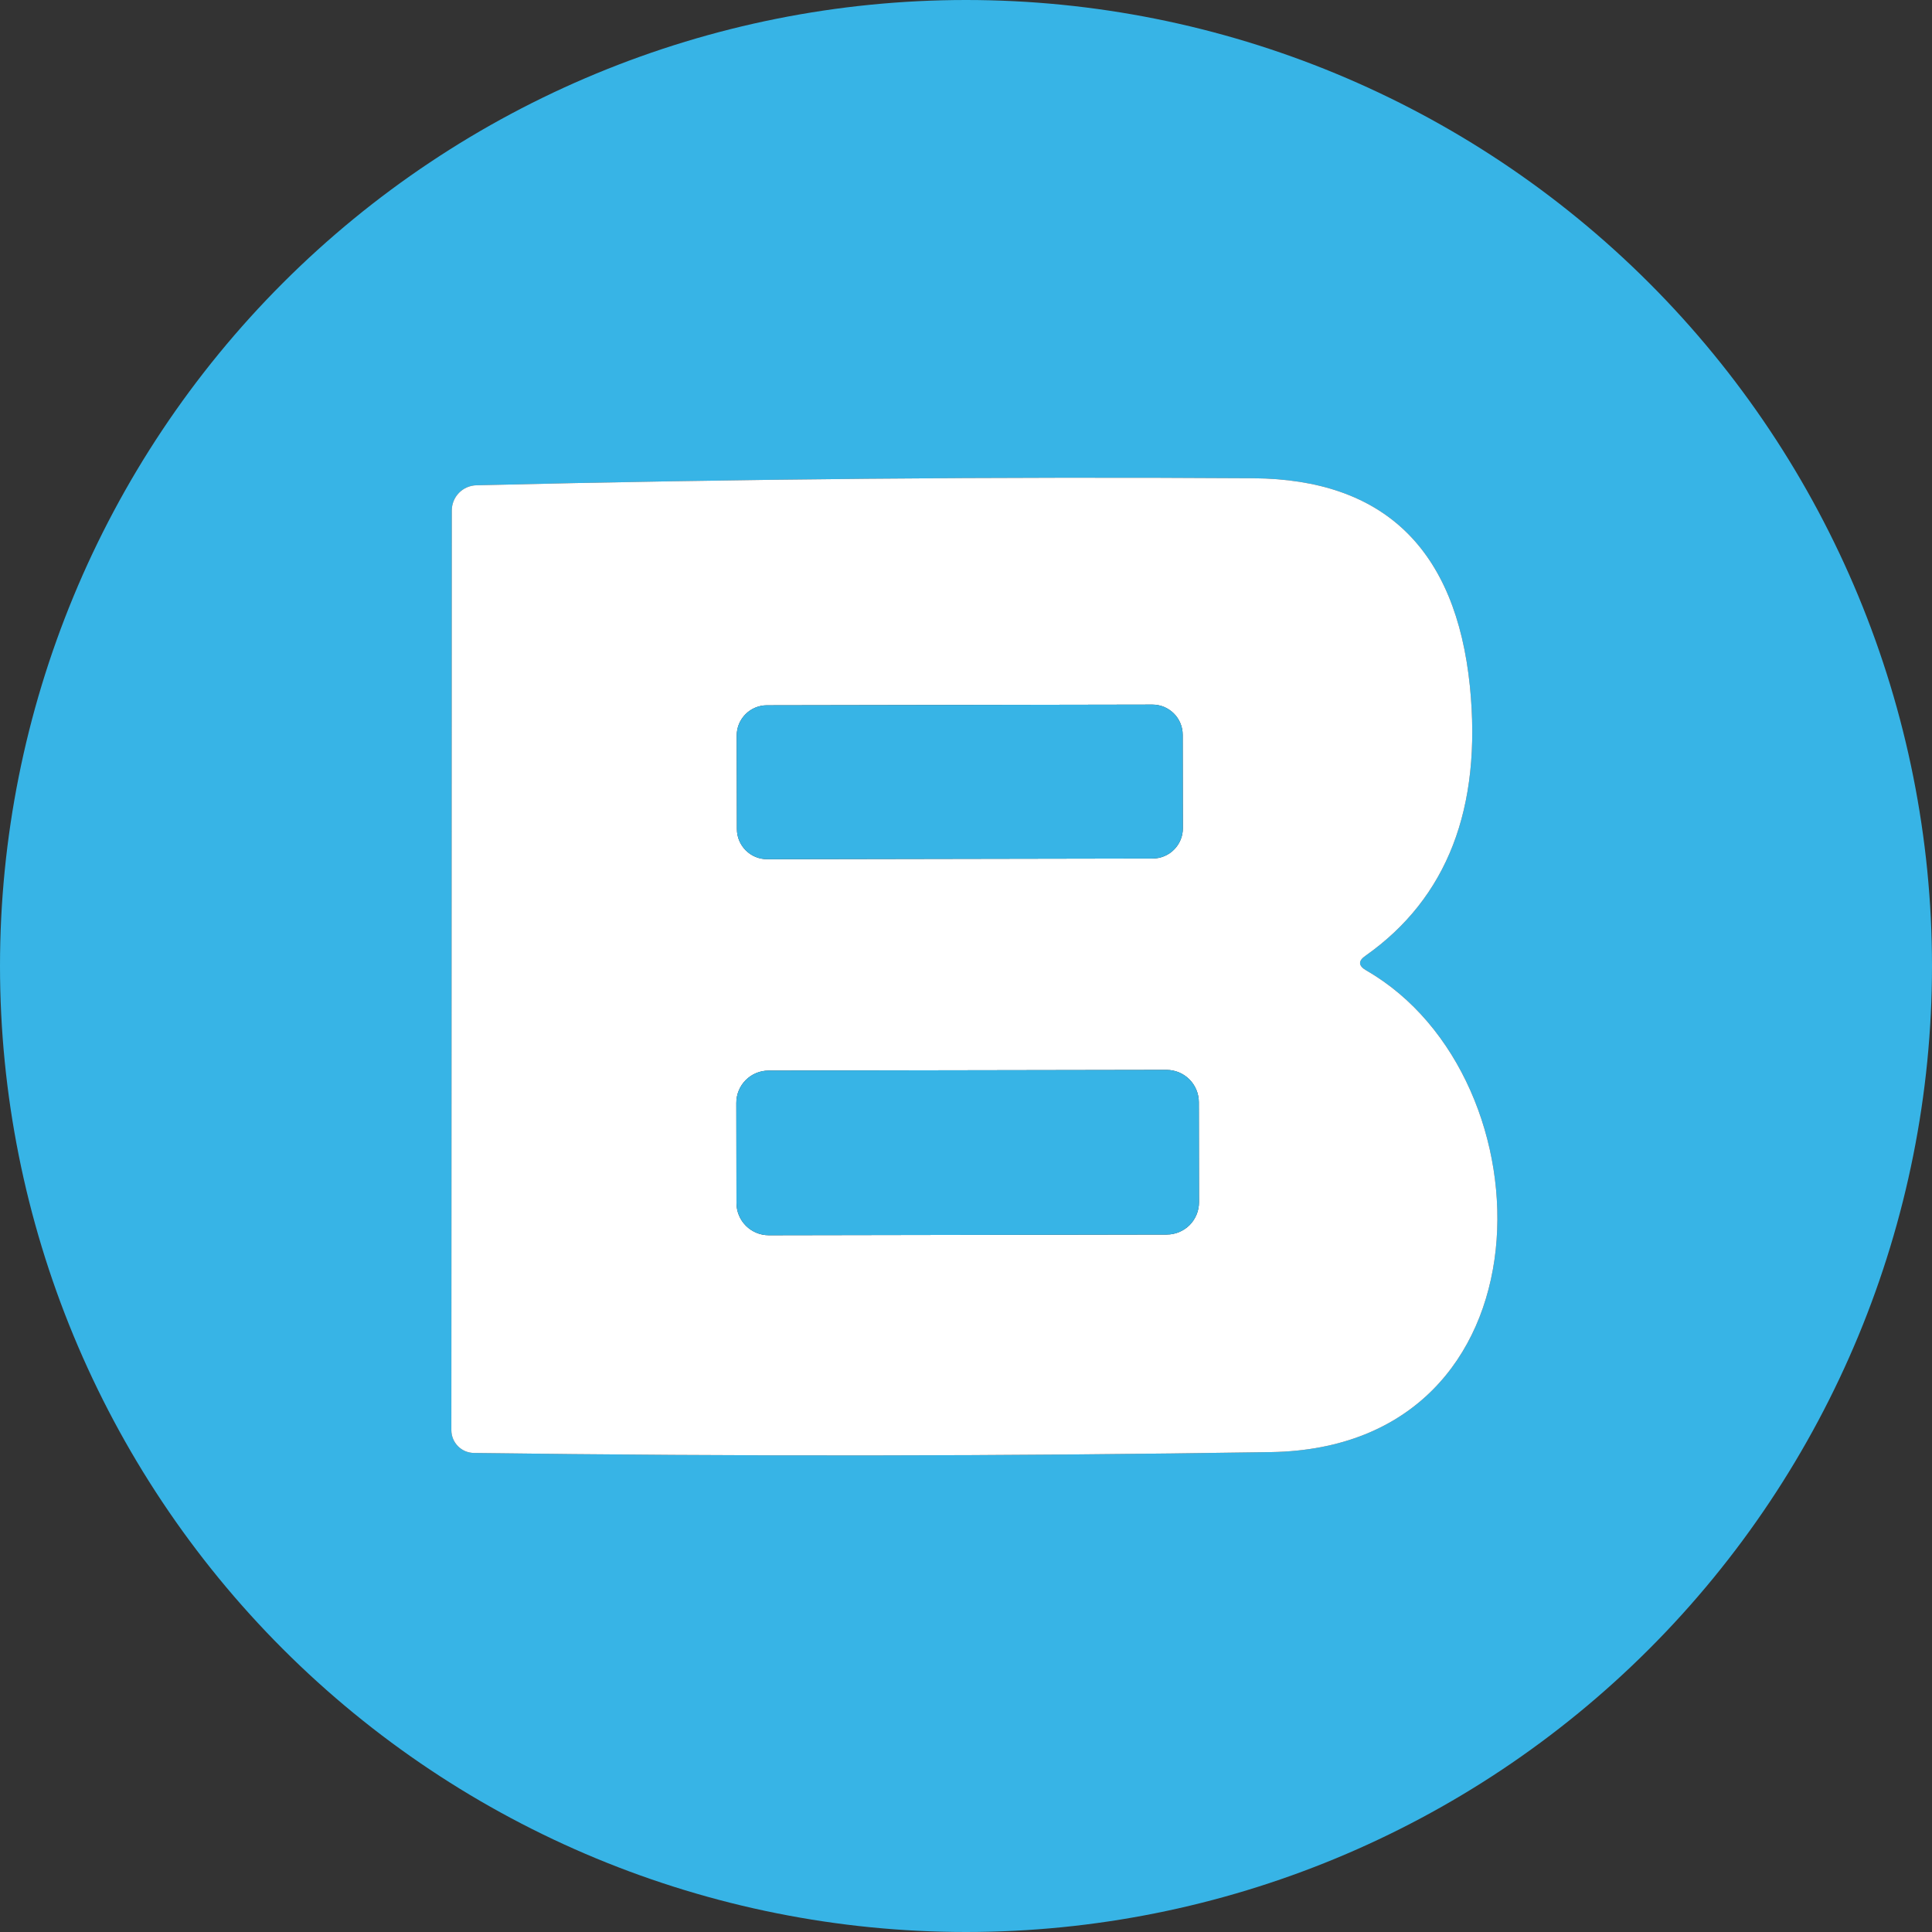
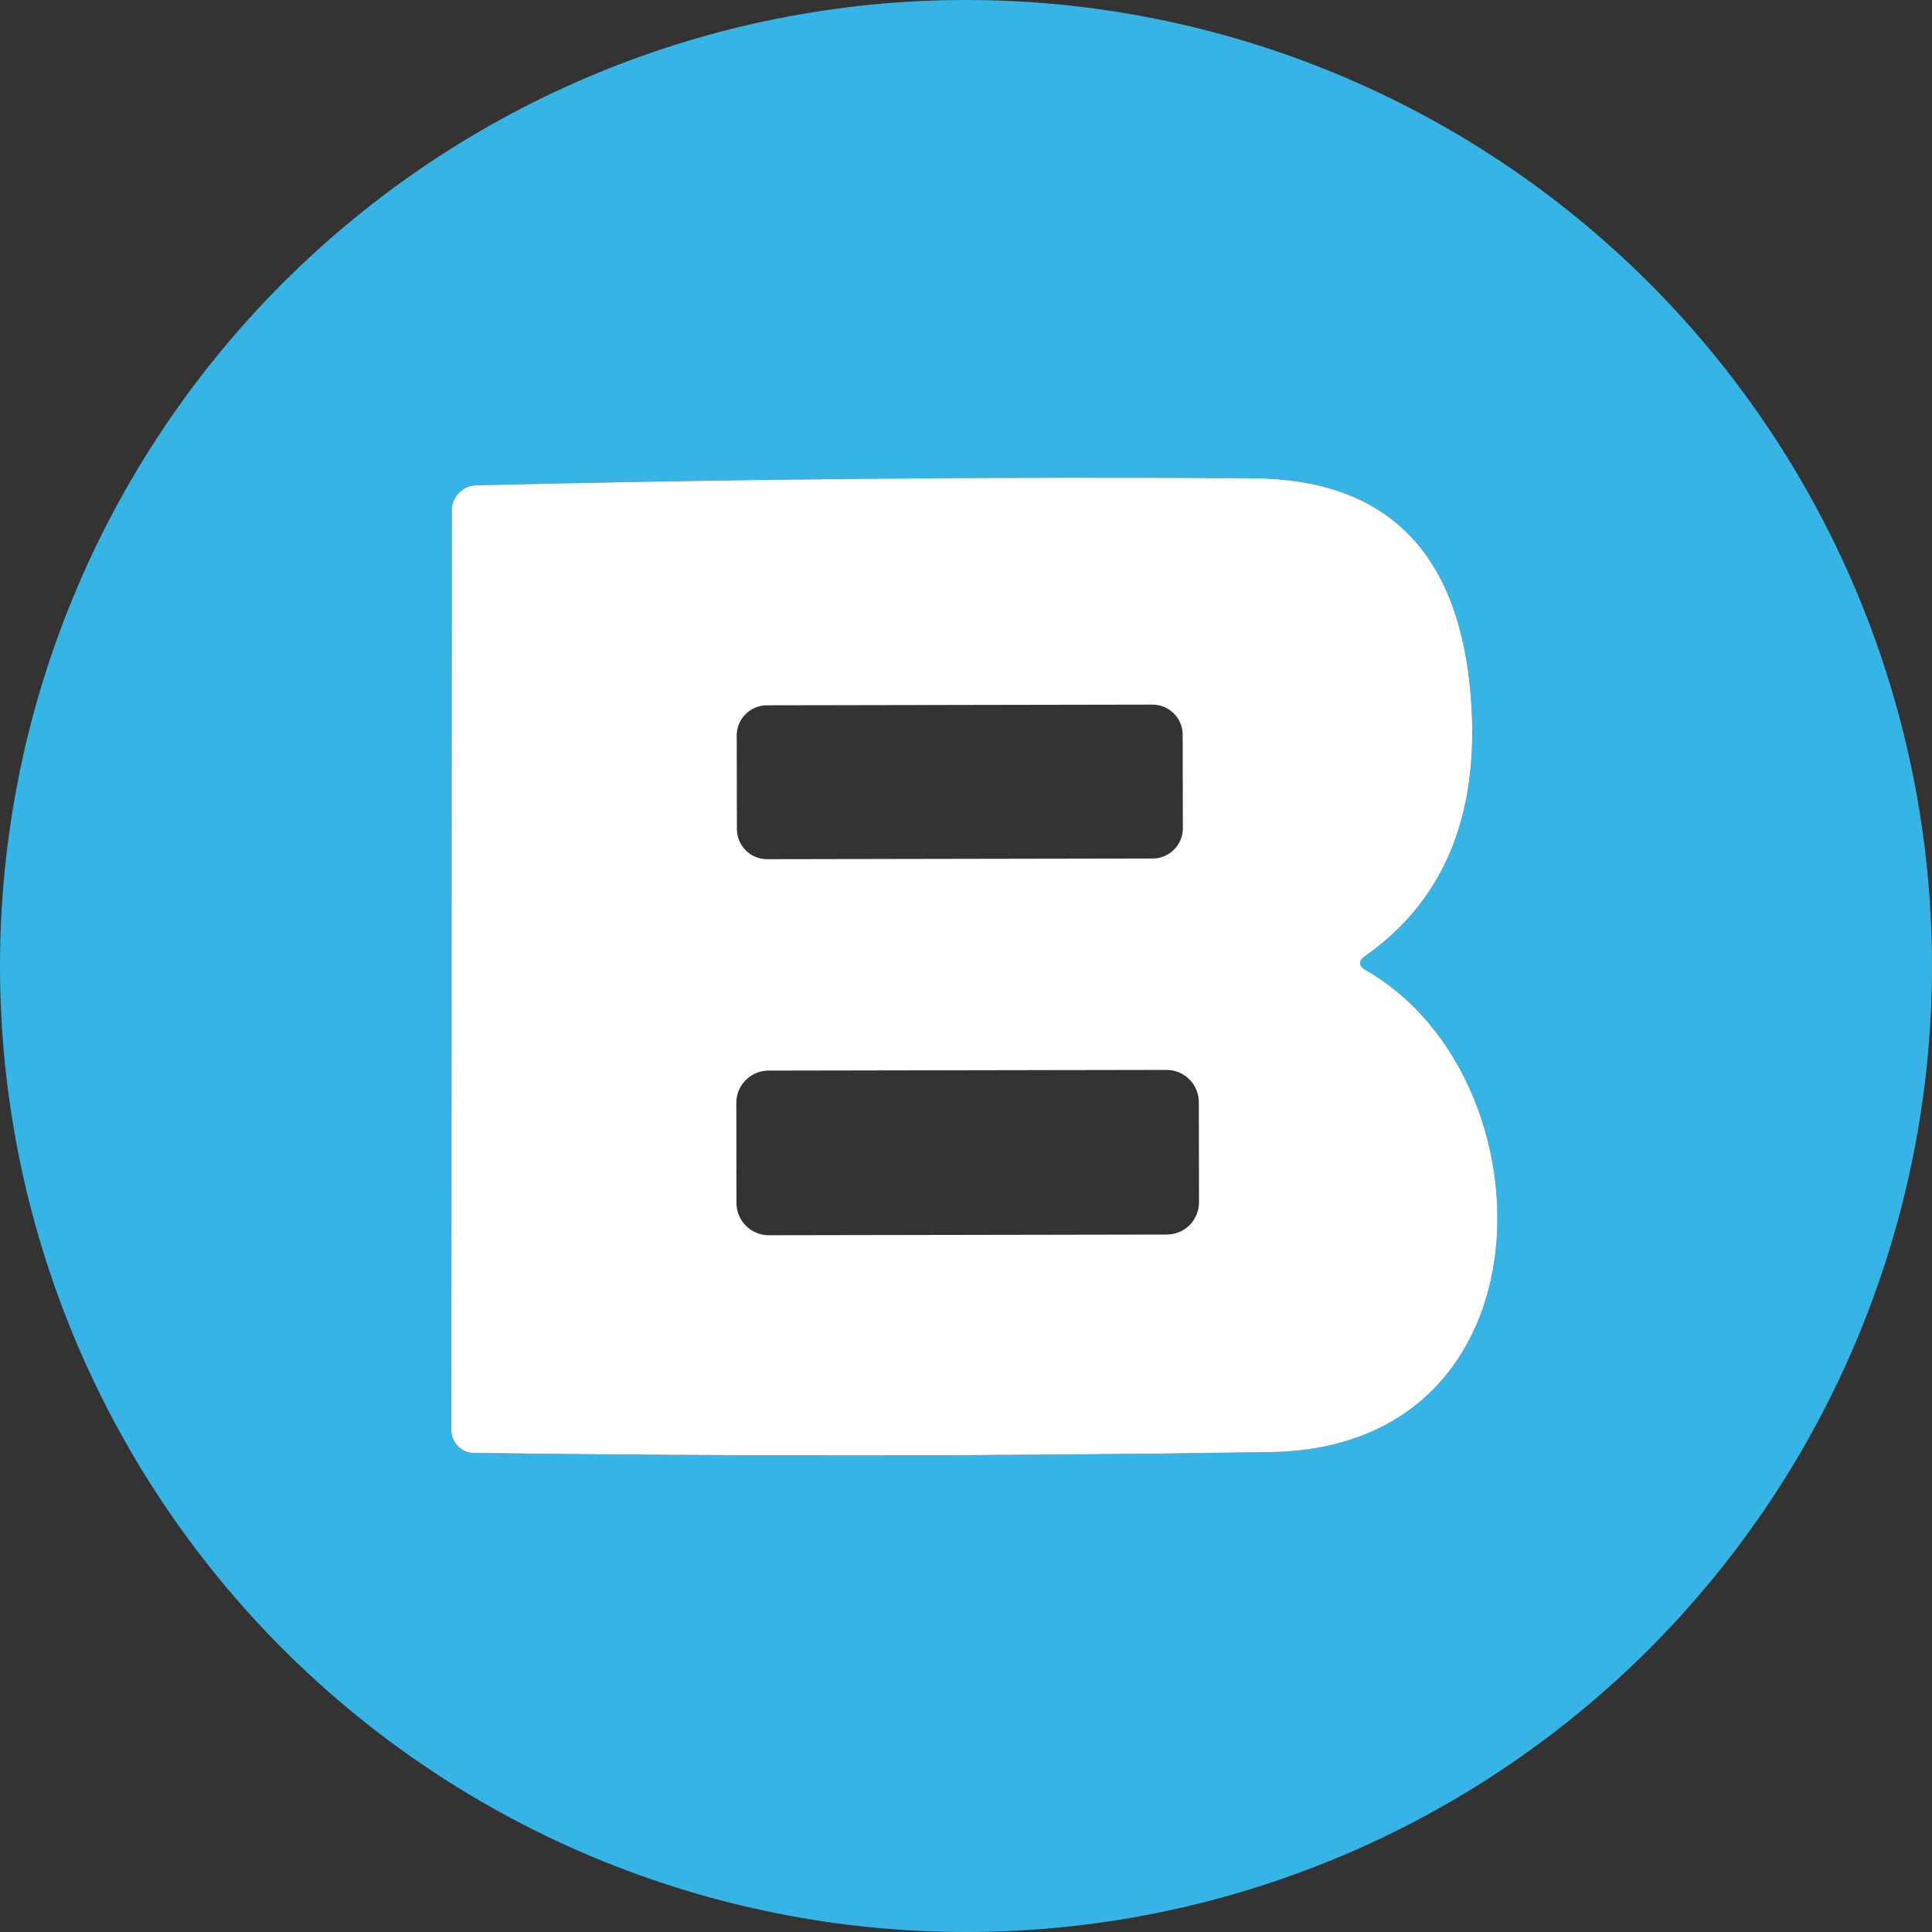
<svg xmlns="http://www.w3.org/2000/svg" width="50" height="50" viewBox="0 0 50 50" fill="none">
  <rect x="0" y="0" width="50" height="50" fill="#333333" stroke="none" />
  <g clip-path="url(#clip0_563_114)">
    <path d="M50 25C50 31.63 47.366 37.989 42.678 42.678C37.989 47.366 31.63 50 25 50C18.37 50 12.011 47.366 7.322 42.678C2.634 37.989 0 31.63 0 25C0 18.37 2.634 12.011 7.322 7.322C12.011 2.634 18.37 0 25 0C31.63 0 37.989 2.634 42.678 7.322C47.366 12.011 50 18.37 50 25ZM35.343 24.732C37.455 23.241 38.355 20.917 38.041 17.762C37.677 14.201 35.81 12.405 32.441 12.377C25.817 12.334 19.115 12.395 12.334 12.559C12.163 12.562 11.999 12.632 11.879 12.754C11.759 12.876 11.692 13.041 11.692 13.212L11.681 37.013C11.681 37.167 11.742 37.315 11.85 37.425C11.958 37.536 12.105 37.599 12.259 37.602C19.119 37.694 25.996 37.687 32.891 37.58C40.278 37.462 40.193 27.901 35.364 25.118C35.15 24.996 35.143 24.868 35.343 24.732Z" fill="#37B4E6" />
    <path d="M35.364 25.118C40.193 27.901 40.278 37.462 32.891 37.58C25.996 37.687 19.119 37.694 12.259 37.602C12.105 37.599 11.958 37.536 11.85 37.425C11.742 37.315 11.681 37.167 11.681 37.013L11.692 13.212C11.692 13.041 11.759 12.876 11.879 12.754C11.999 12.632 12.163 12.562 12.334 12.559C19.115 12.395 25.817 12.334 32.441 12.377C35.81 12.405 37.677 14.201 38.041 17.762C38.355 20.917 37.455 23.241 35.343 24.732C35.143 24.868 35.15 24.996 35.364 25.118ZM30.608 19.016C30.608 18.913 30.588 18.811 30.548 18.717C30.509 18.622 30.451 18.536 30.378 18.463C30.305 18.391 30.219 18.334 30.124 18.294C30.029 18.255 29.928 18.235 29.825 18.235L19.847 18.253C19.744 18.253 19.642 18.273 19.548 18.313C19.453 18.352 19.367 18.41 19.294 18.483C19.222 18.555 19.165 18.642 19.125 18.736C19.086 18.831 19.066 18.933 19.066 19.036L19.071 21.456C19.071 21.558 19.091 21.66 19.131 21.755C19.17 21.849 19.228 21.935 19.301 22.008C19.373 22.08 19.459 22.138 19.554 22.177C19.649 22.216 19.751 22.236 19.854 22.236L29.832 22.218C29.935 22.218 30.036 22.198 30.131 22.158C30.226 22.119 30.312 22.061 30.384 21.988C30.457 21.916 30.514 21.829 30.553 21.735C30.593 21.64 30.613 21.538 30.612 21.435L30.608 19.016ZM31.026 28.523C31.025 28.413 31.004 28.305 30.961 28.203C30.919 28.102 30.858 28.01 30.78 27.933C30.702 27.855 30.61 27.794 30.509 27.752C30.407 27.71 30.299 27.689 30.189 27.689L19.889 27.707C19.779 27.707 19.671 27.729 19.57 27.771C19.468 27.813 19.377 27.875 19.299 27.953C19.222 28.03 19.16 28.123 19.119 28.224C19.077 28.325 19.055 28.434 19.056 28.544L19.06 31.135C19.06 31.244 19.082 31.353 19.124 31.454C19.166 31.555 19.228 31.647 19.306 31.725C19.383 31.802 19.476 31.863 19.577 31.905C19.678 31.947 19.787 31.968 19.897 31.968L30.197 31.95C30.306 31.95 30.415 31.928 30.516 31.886C30.617 31.844 30.709 31.782 30.787 31.705C30.864 31.627 30.925 31.535 30.967 31.433C31.009 31.332 31.03 31.223 31.03 31.114L31.026 28.523Z" fill="white" />
-     <path d="M29.825 18.235L19.847 18.253C19.415 18.253 19.066 18.604 19.066 19.036L19.071 21.456C19.071 21.887 19.422 22.236 19.854 22.236L29.832 22.218C30.264 22.218 30.613 21.867 30.612 21.435L30.608 19.016C30.607 18.584 30.257 18.235 29.825 18.235Z" fill="#37B4E6" />
-     <path d="M30.189 27.689L19.889 27.707C19.428 27.708 19.055 28.082 19.056 28.544L19.06 31.135C19.061 31.596 19.436 31.969 19.897 31.968L30.197 31.95C30.658 31.95 31.031 31.575 31.03 31.114L31.026 28.523C31.025 28.061 30.65 27.688 30.189 27.689Z" fill="#37B4E6" />
  </g>
  <defs>
    <clipPath id="clip0_563_114">
      <rect width="50" height="50" fill="white" />
    </clipPath>
  </defs>
</svg>